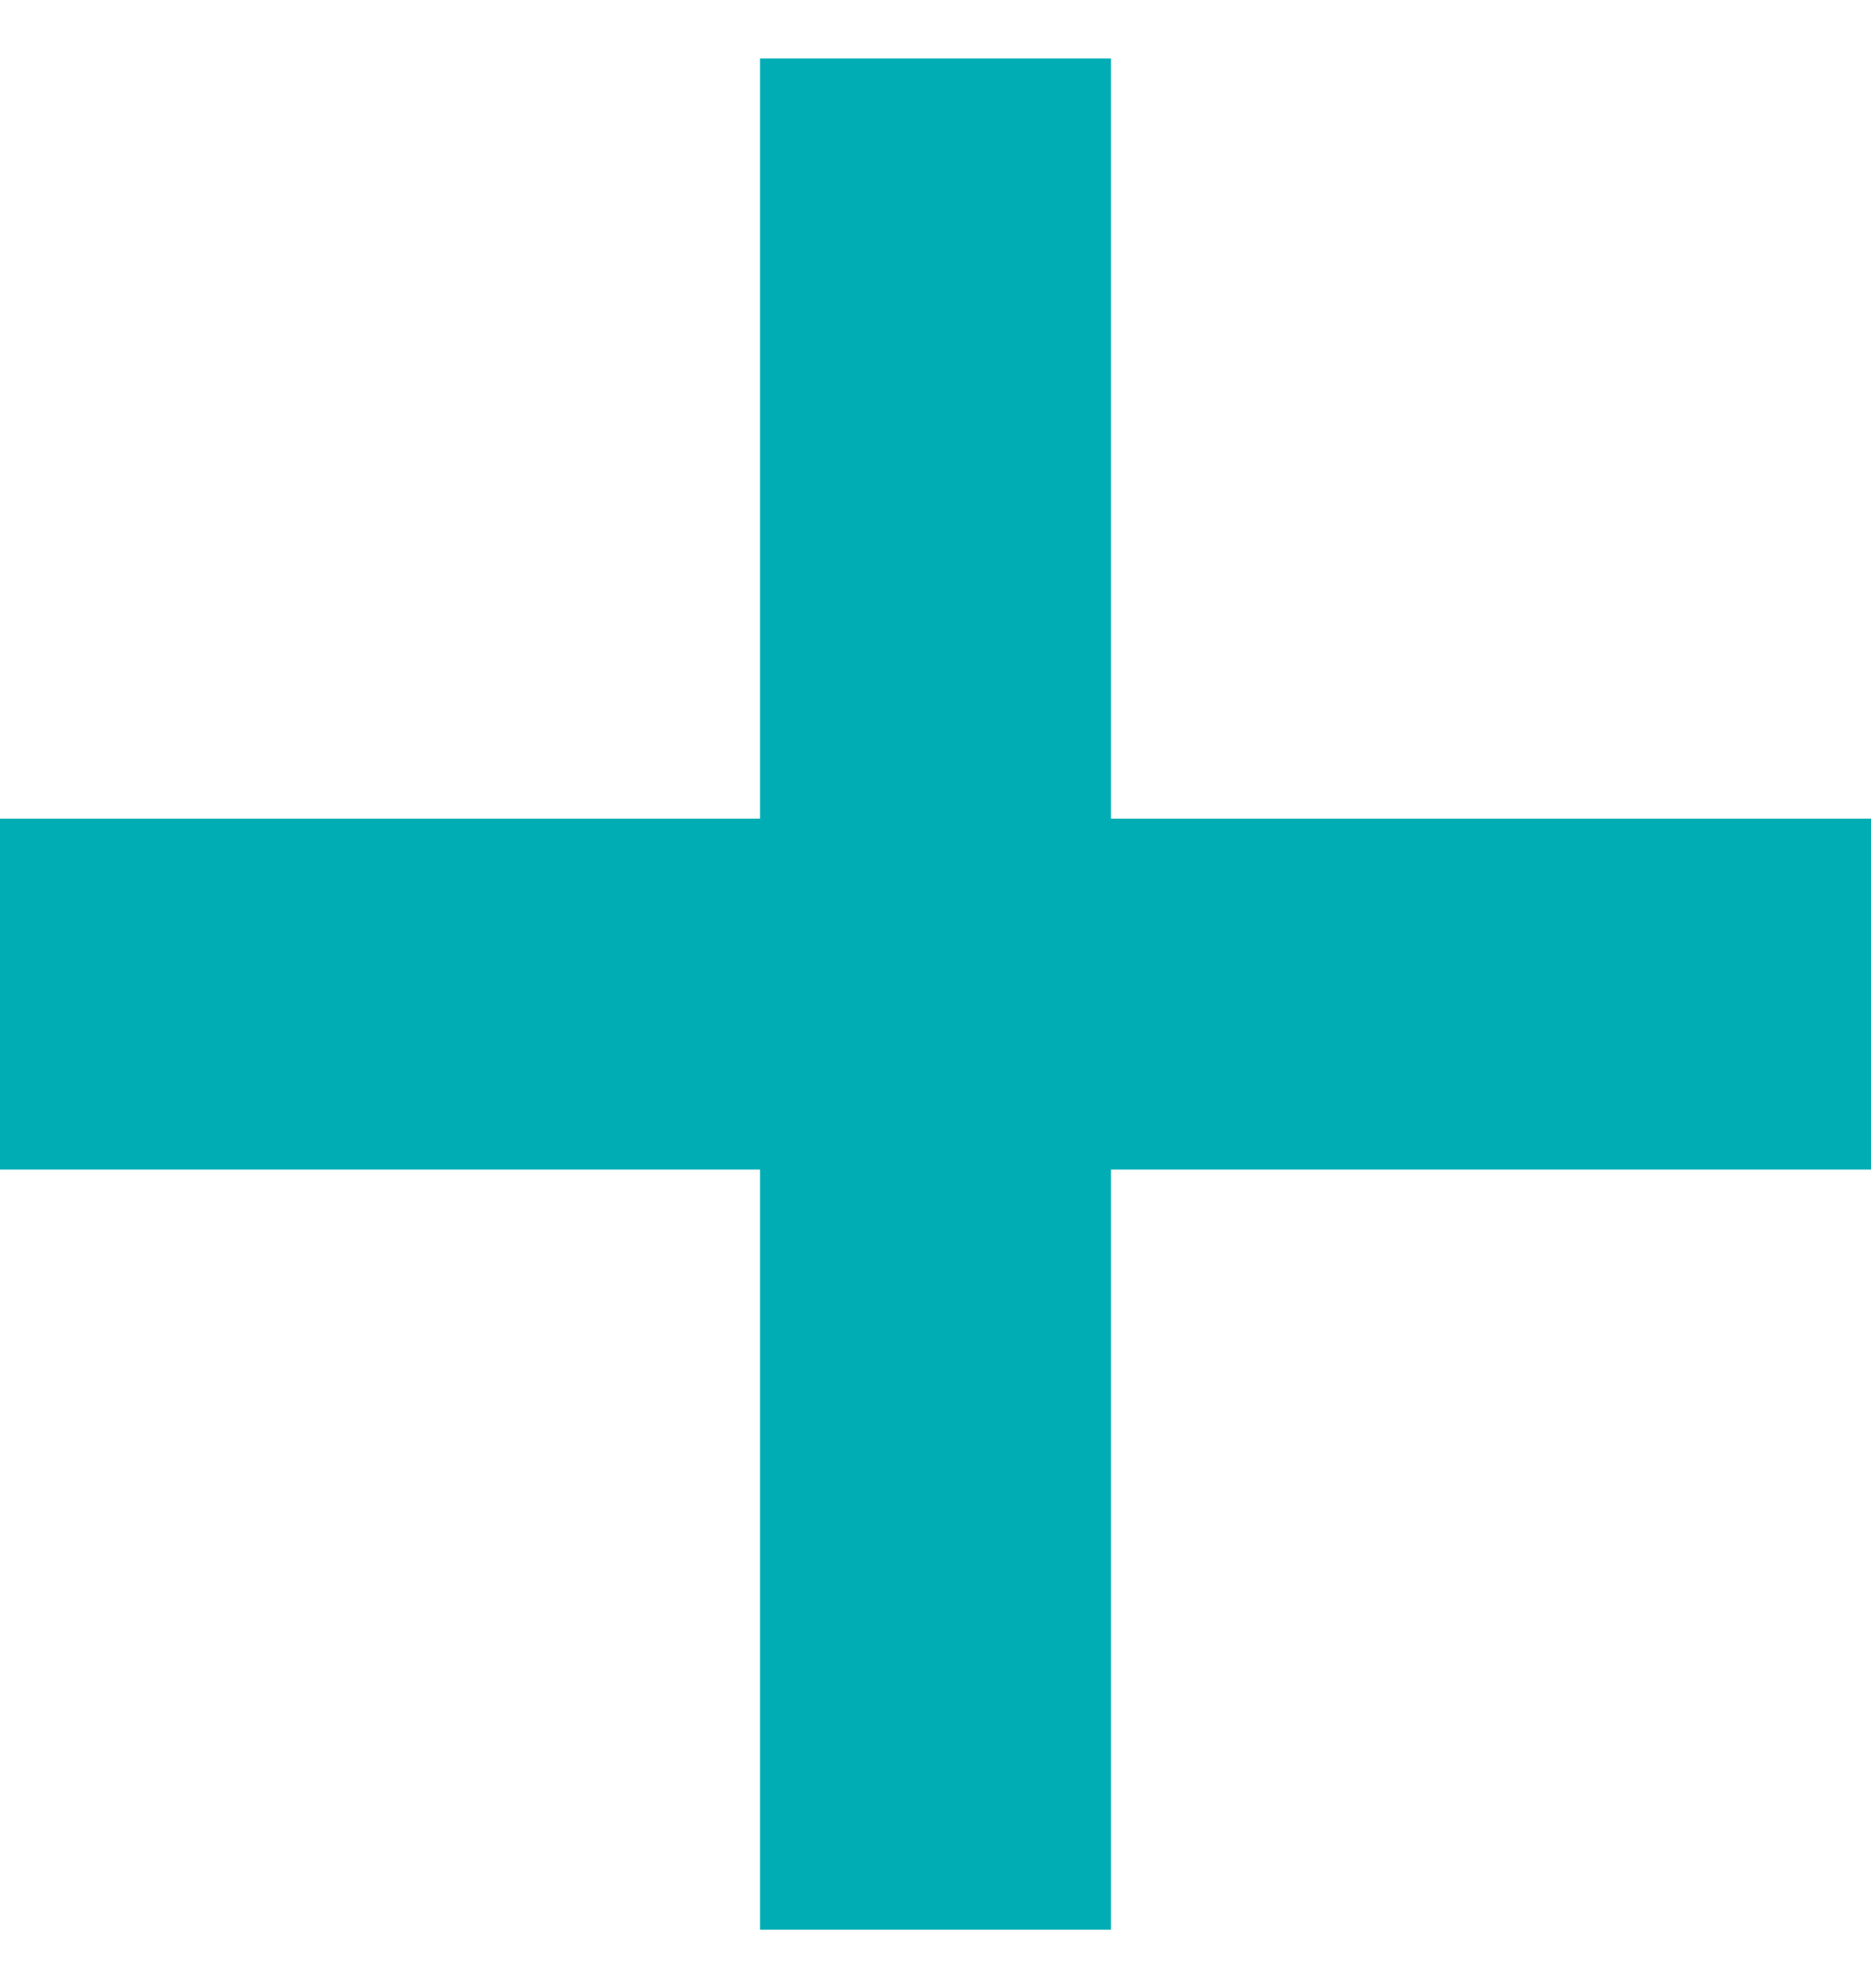
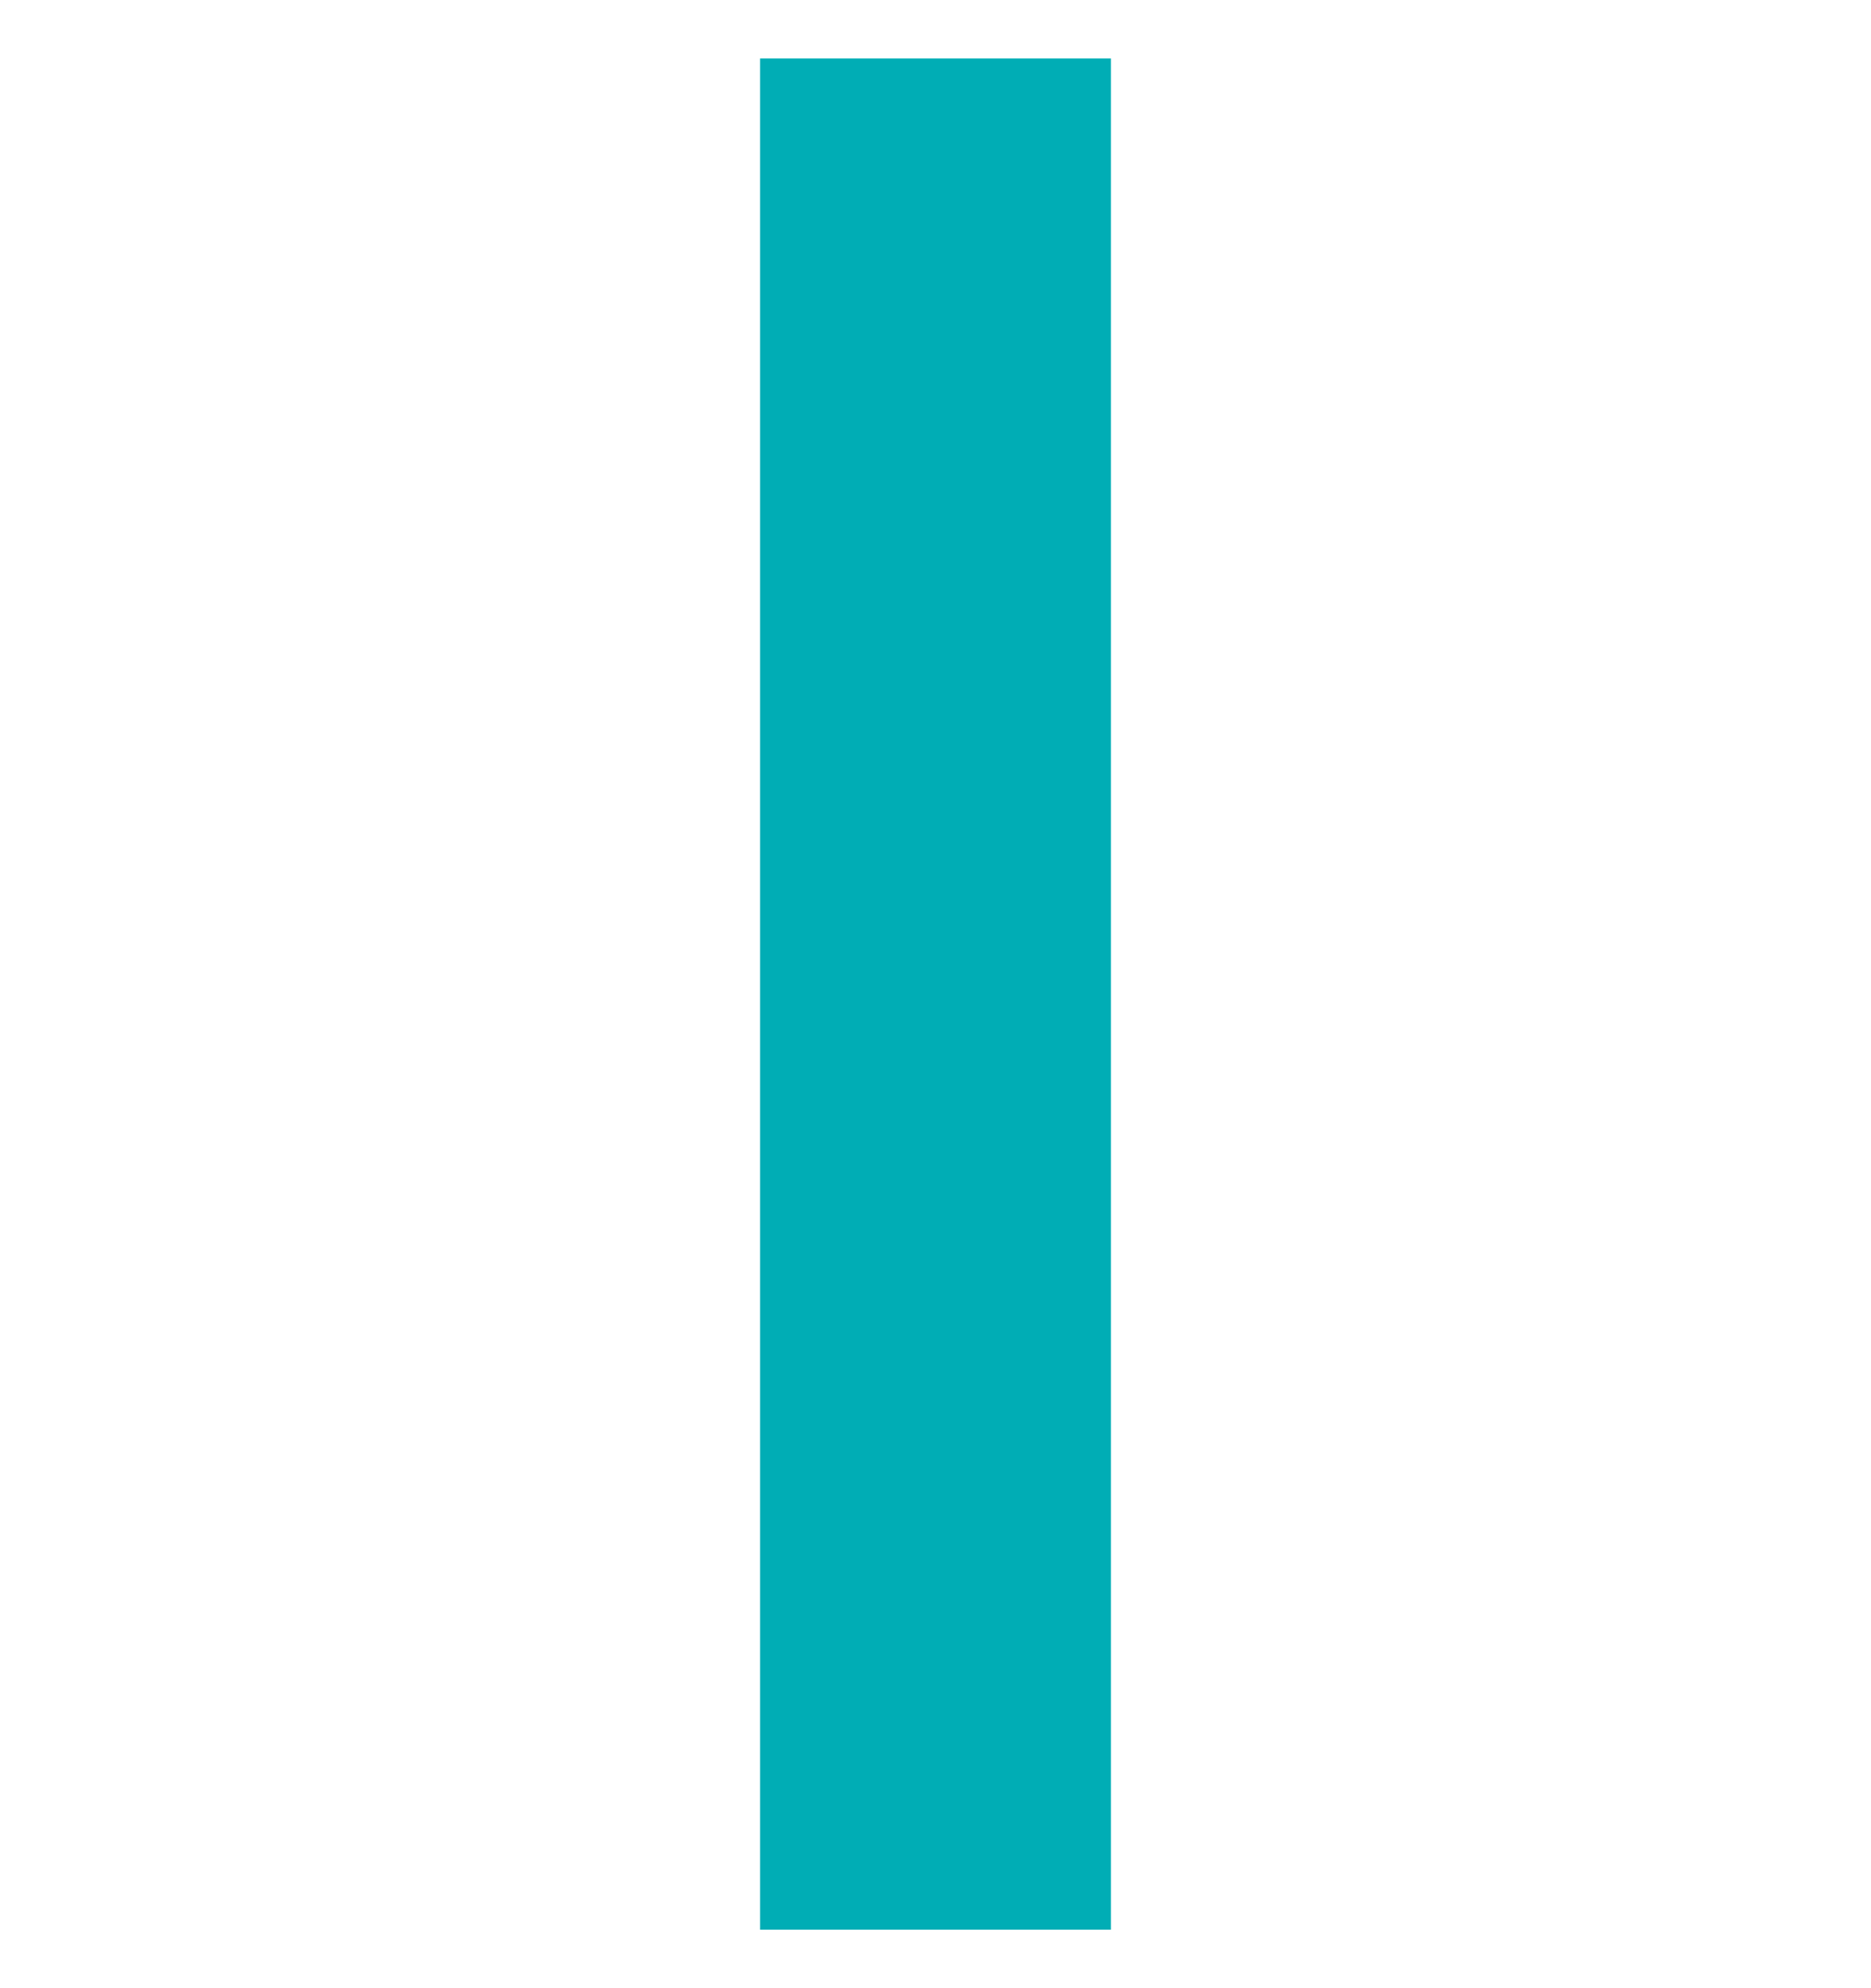
<svg xmlns="http://www.w3.org/2000/svg" version="1.1" id="图层_1" x="0px" y="0px" viewBox="0 0 16 17" style="enable-background:new 0 0 16 17;" xml:space="preserve">
  <style type="text/css">
	.st0{fill:#00ADB5;}
</style>
  <g>
-     <rect y="7" class="st0" width="16" height="3" />
-   </g>
+     </g>
  <g>
    <rect x="6.5" y="0.5" class="st0" width="3" height="16" />
  </g>
</svg>